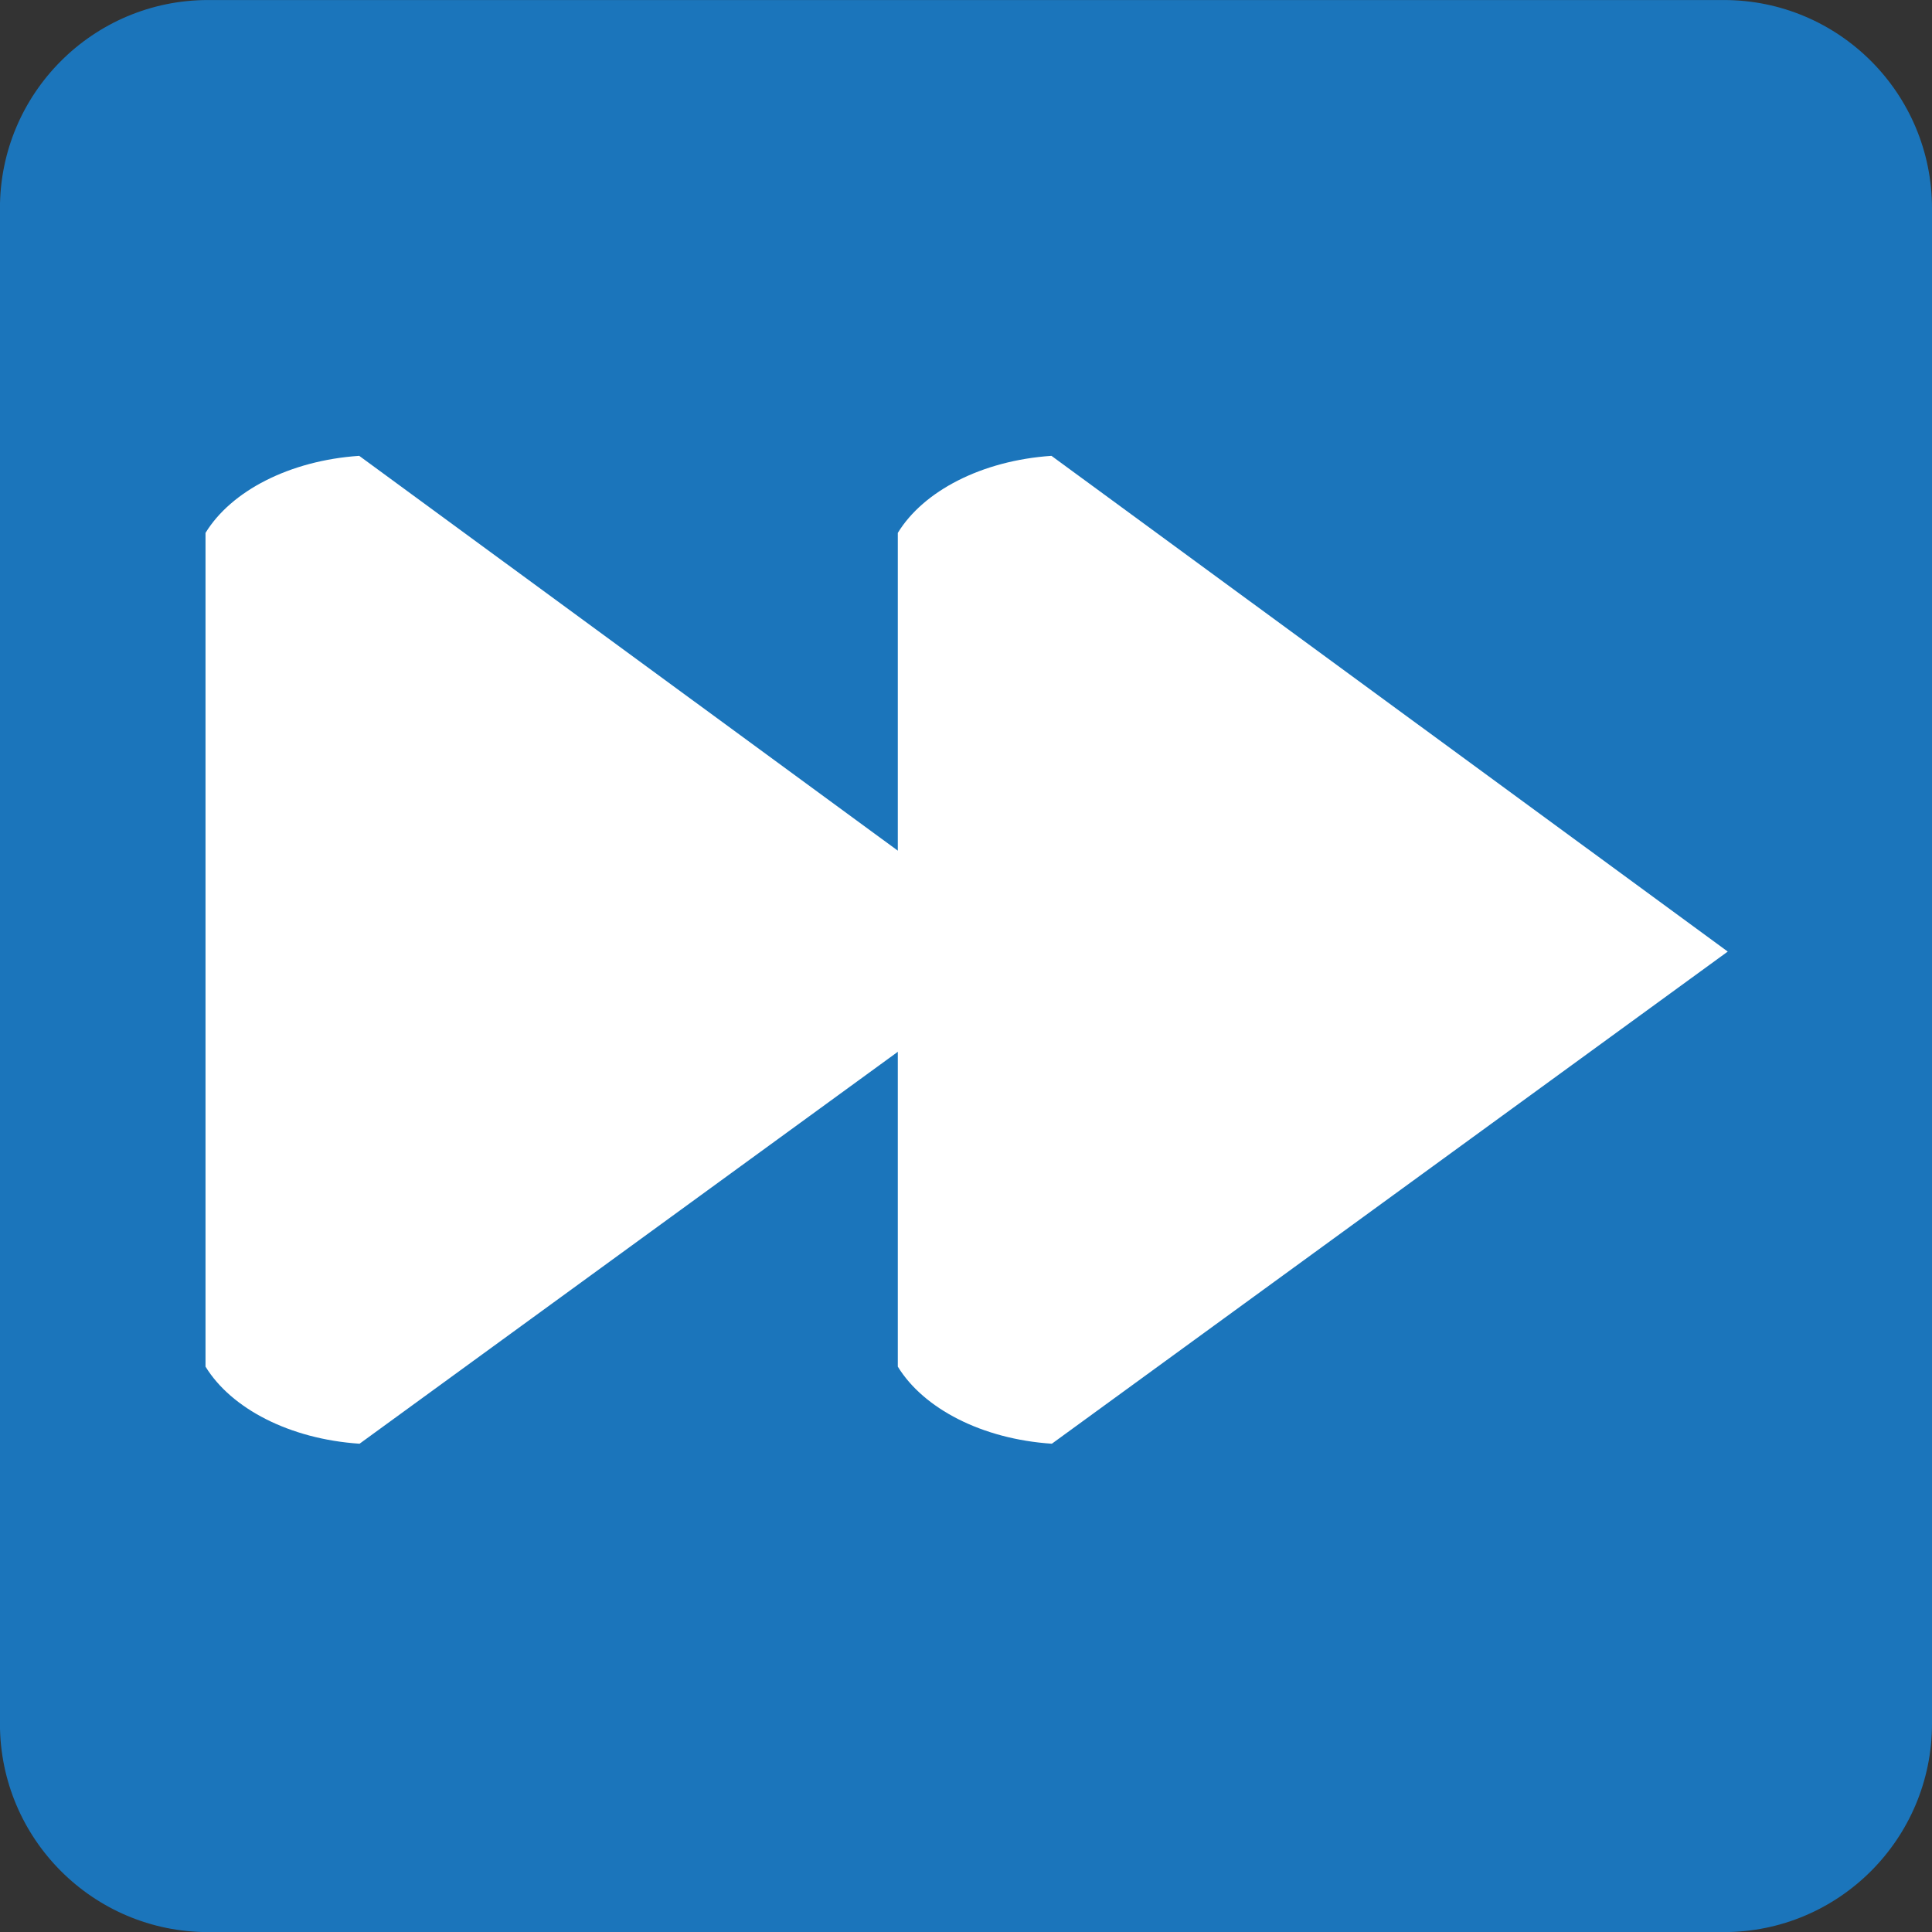
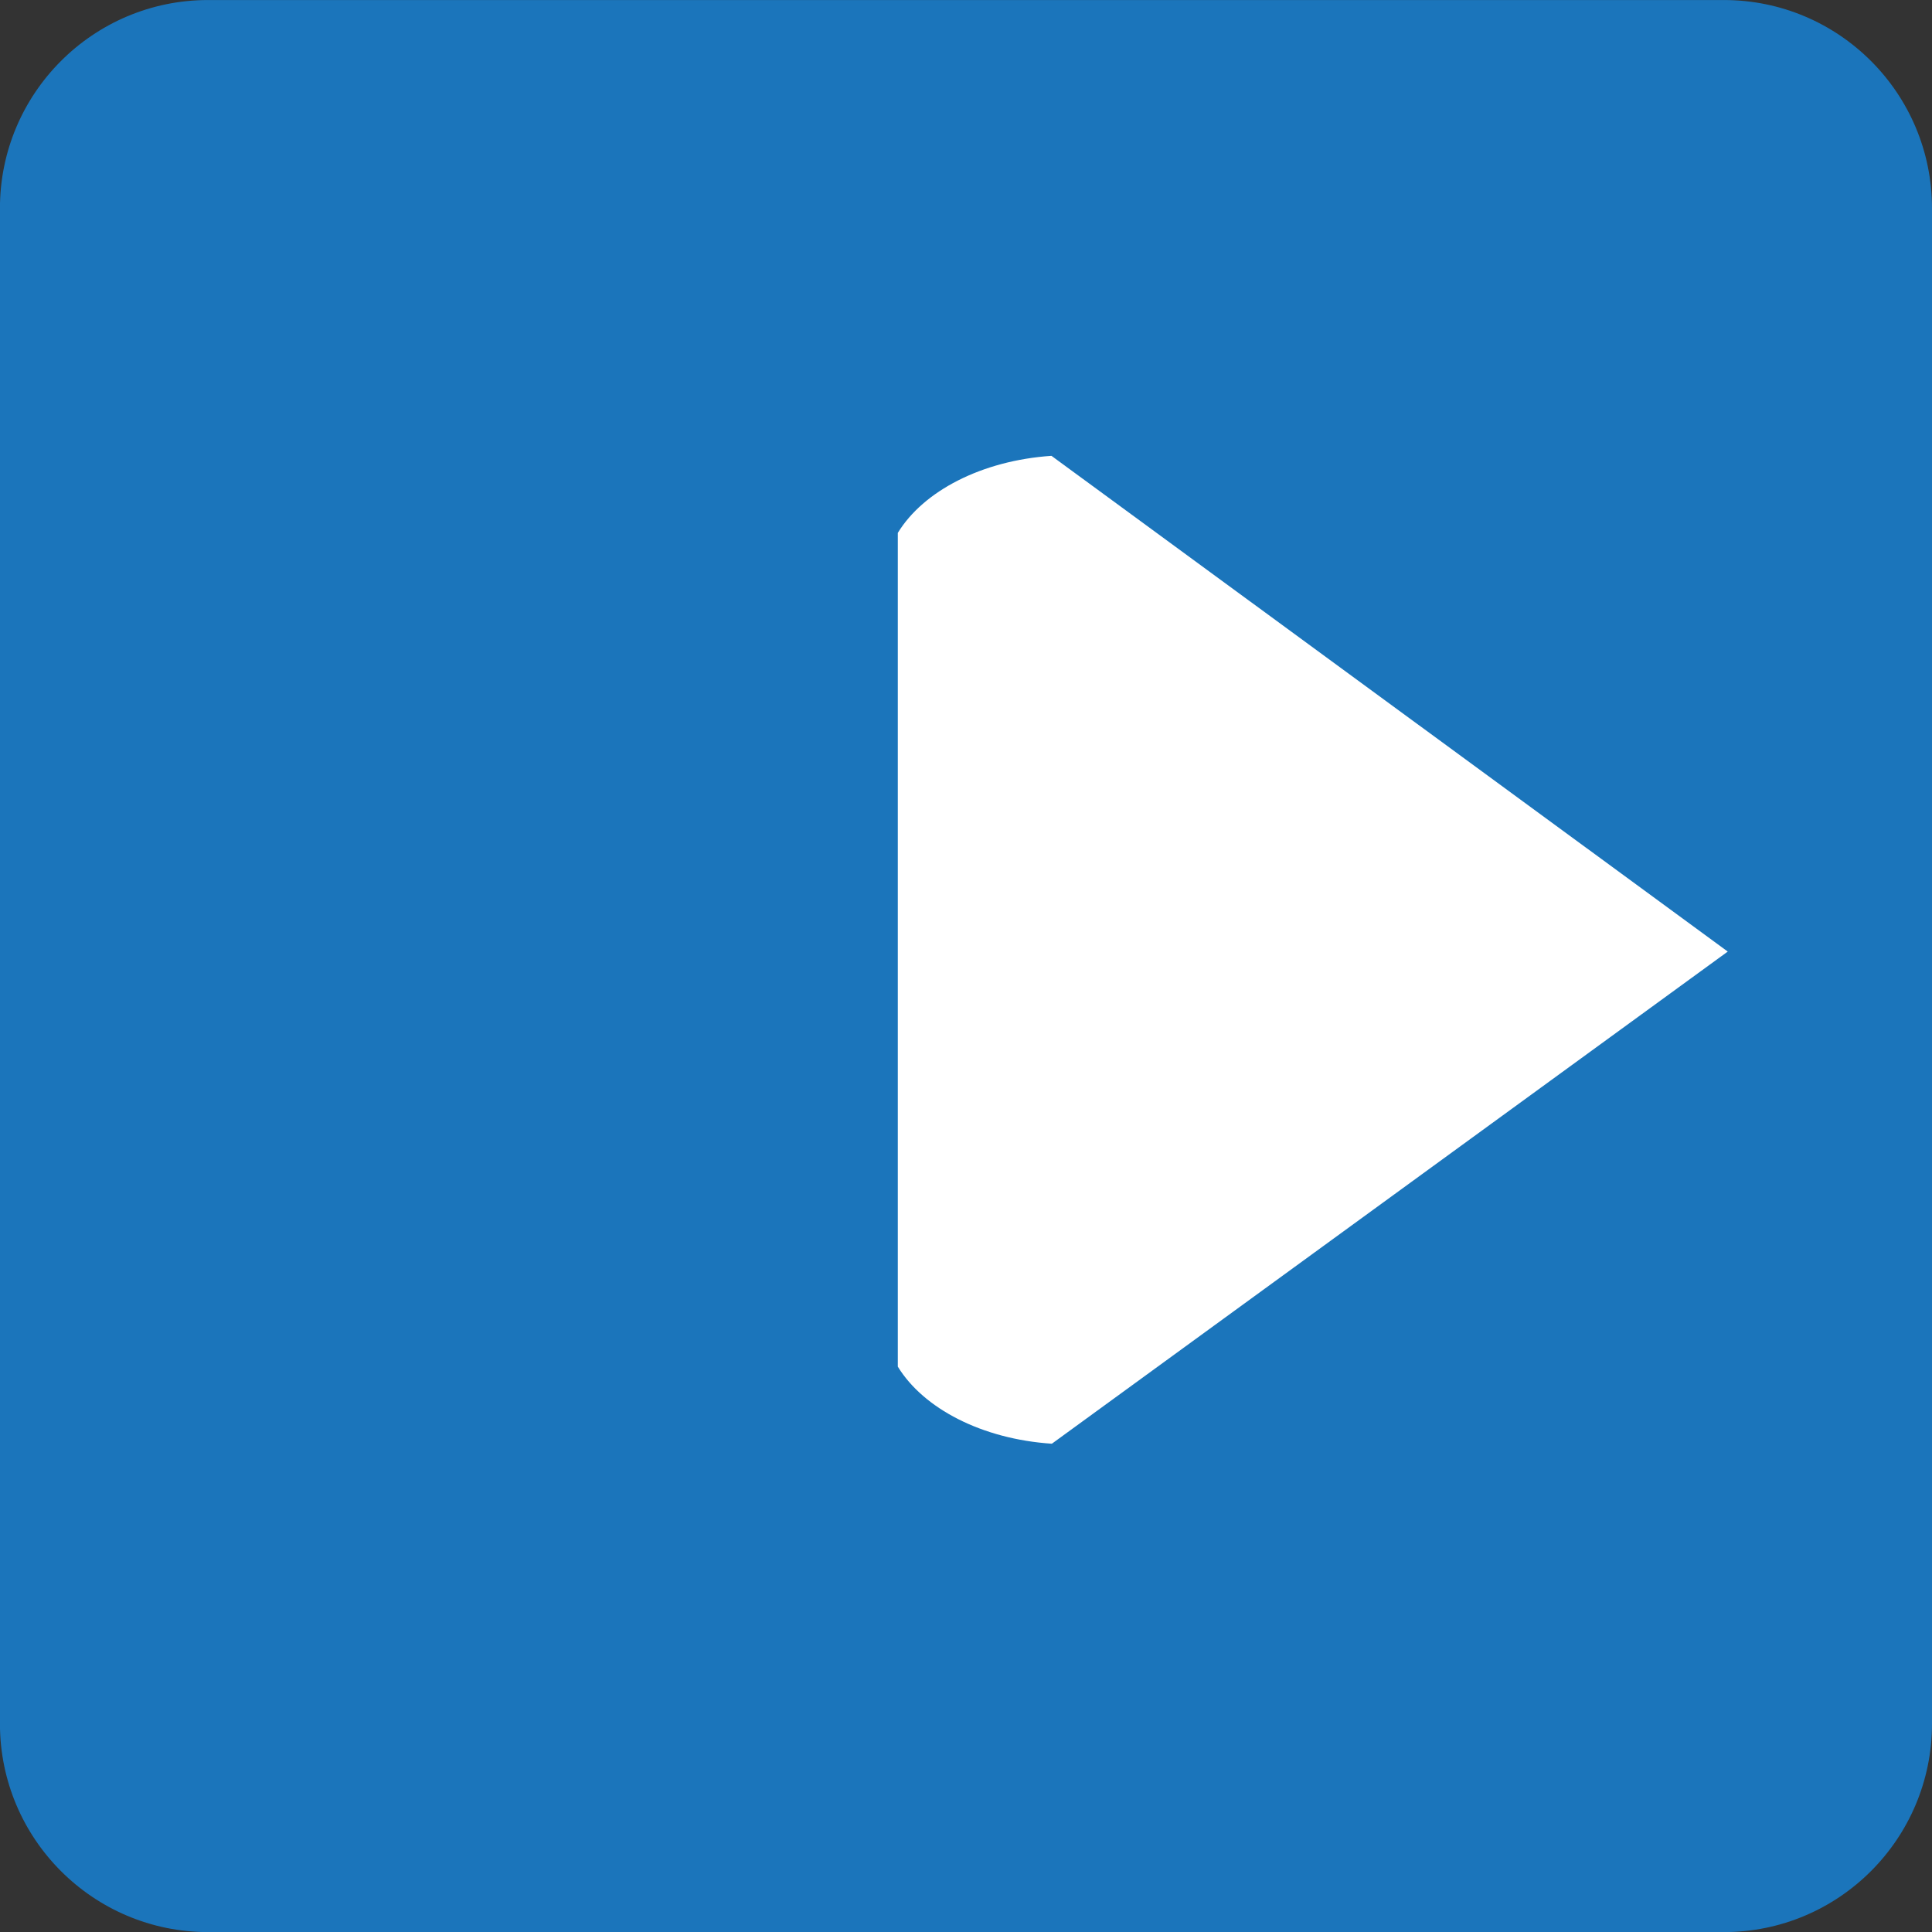
<svg xmlns="http://www.w3.org/2000/svg" enable-background="new 0 0 64 64" viewBox="0 0 64 64">
  <rect x="0" y="0" width="64" height="64" fill="#333333" stroke="none" />
  <path d="m64 57.1c0 3.813-3.087 6.903-6.896 6.903h-50.21c-3.808 0-6.896-3.09-6.896-6.903v-50.2c0-3.809 3.088-6.899 6.896-6.899h50.21c3.81 0 6.896 3.09 6.896 6.899v50.2" fill="#1b75bb" />
  <g fill="#fff">
-     <path d="m11.899 15.1c-2.313.157-4.245 1.168-5.091 2.553v27.618c.85 1.388 2.786 2.4 5.103 2.554l22.39-16.303-22.402-16.422" />
    <path d="m34.831 15.1c-2.313.157-4.245 1.168-5.09 2.553v27.618c.85 1.388 2.785 2.4 5.103 2.554l22.39-16.303-22.403-16.422" />
  </g>
</svg>